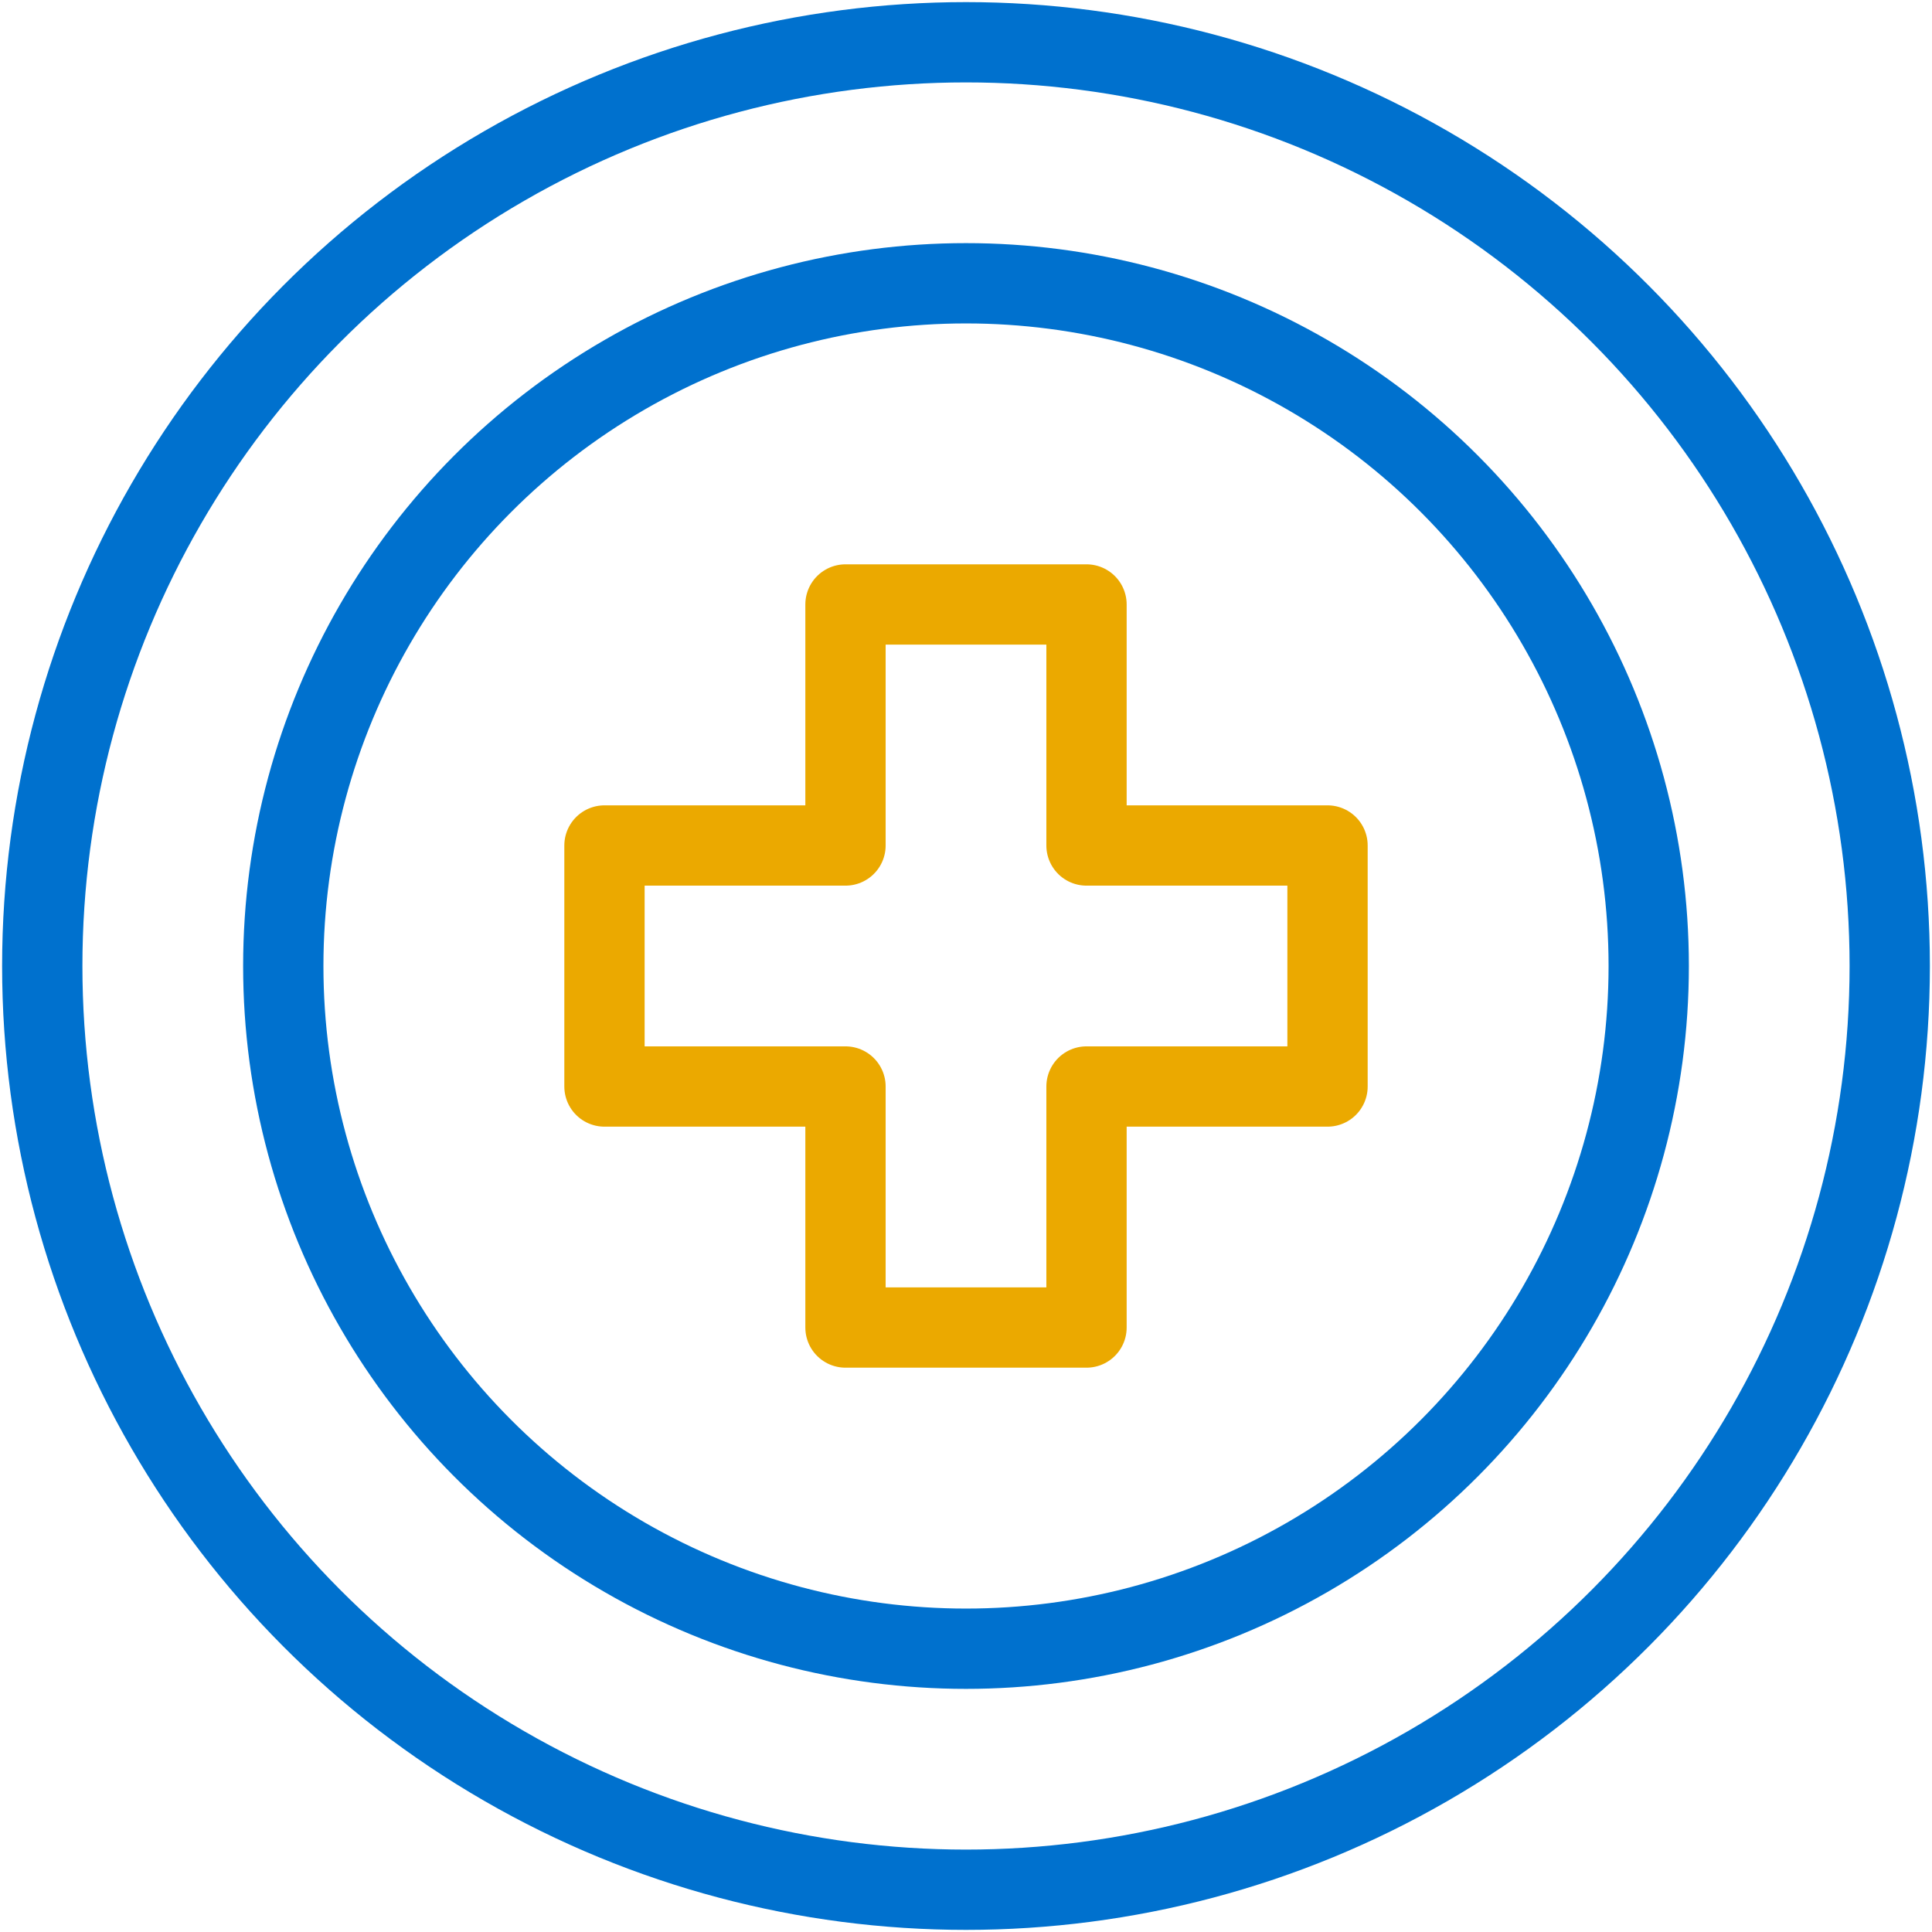
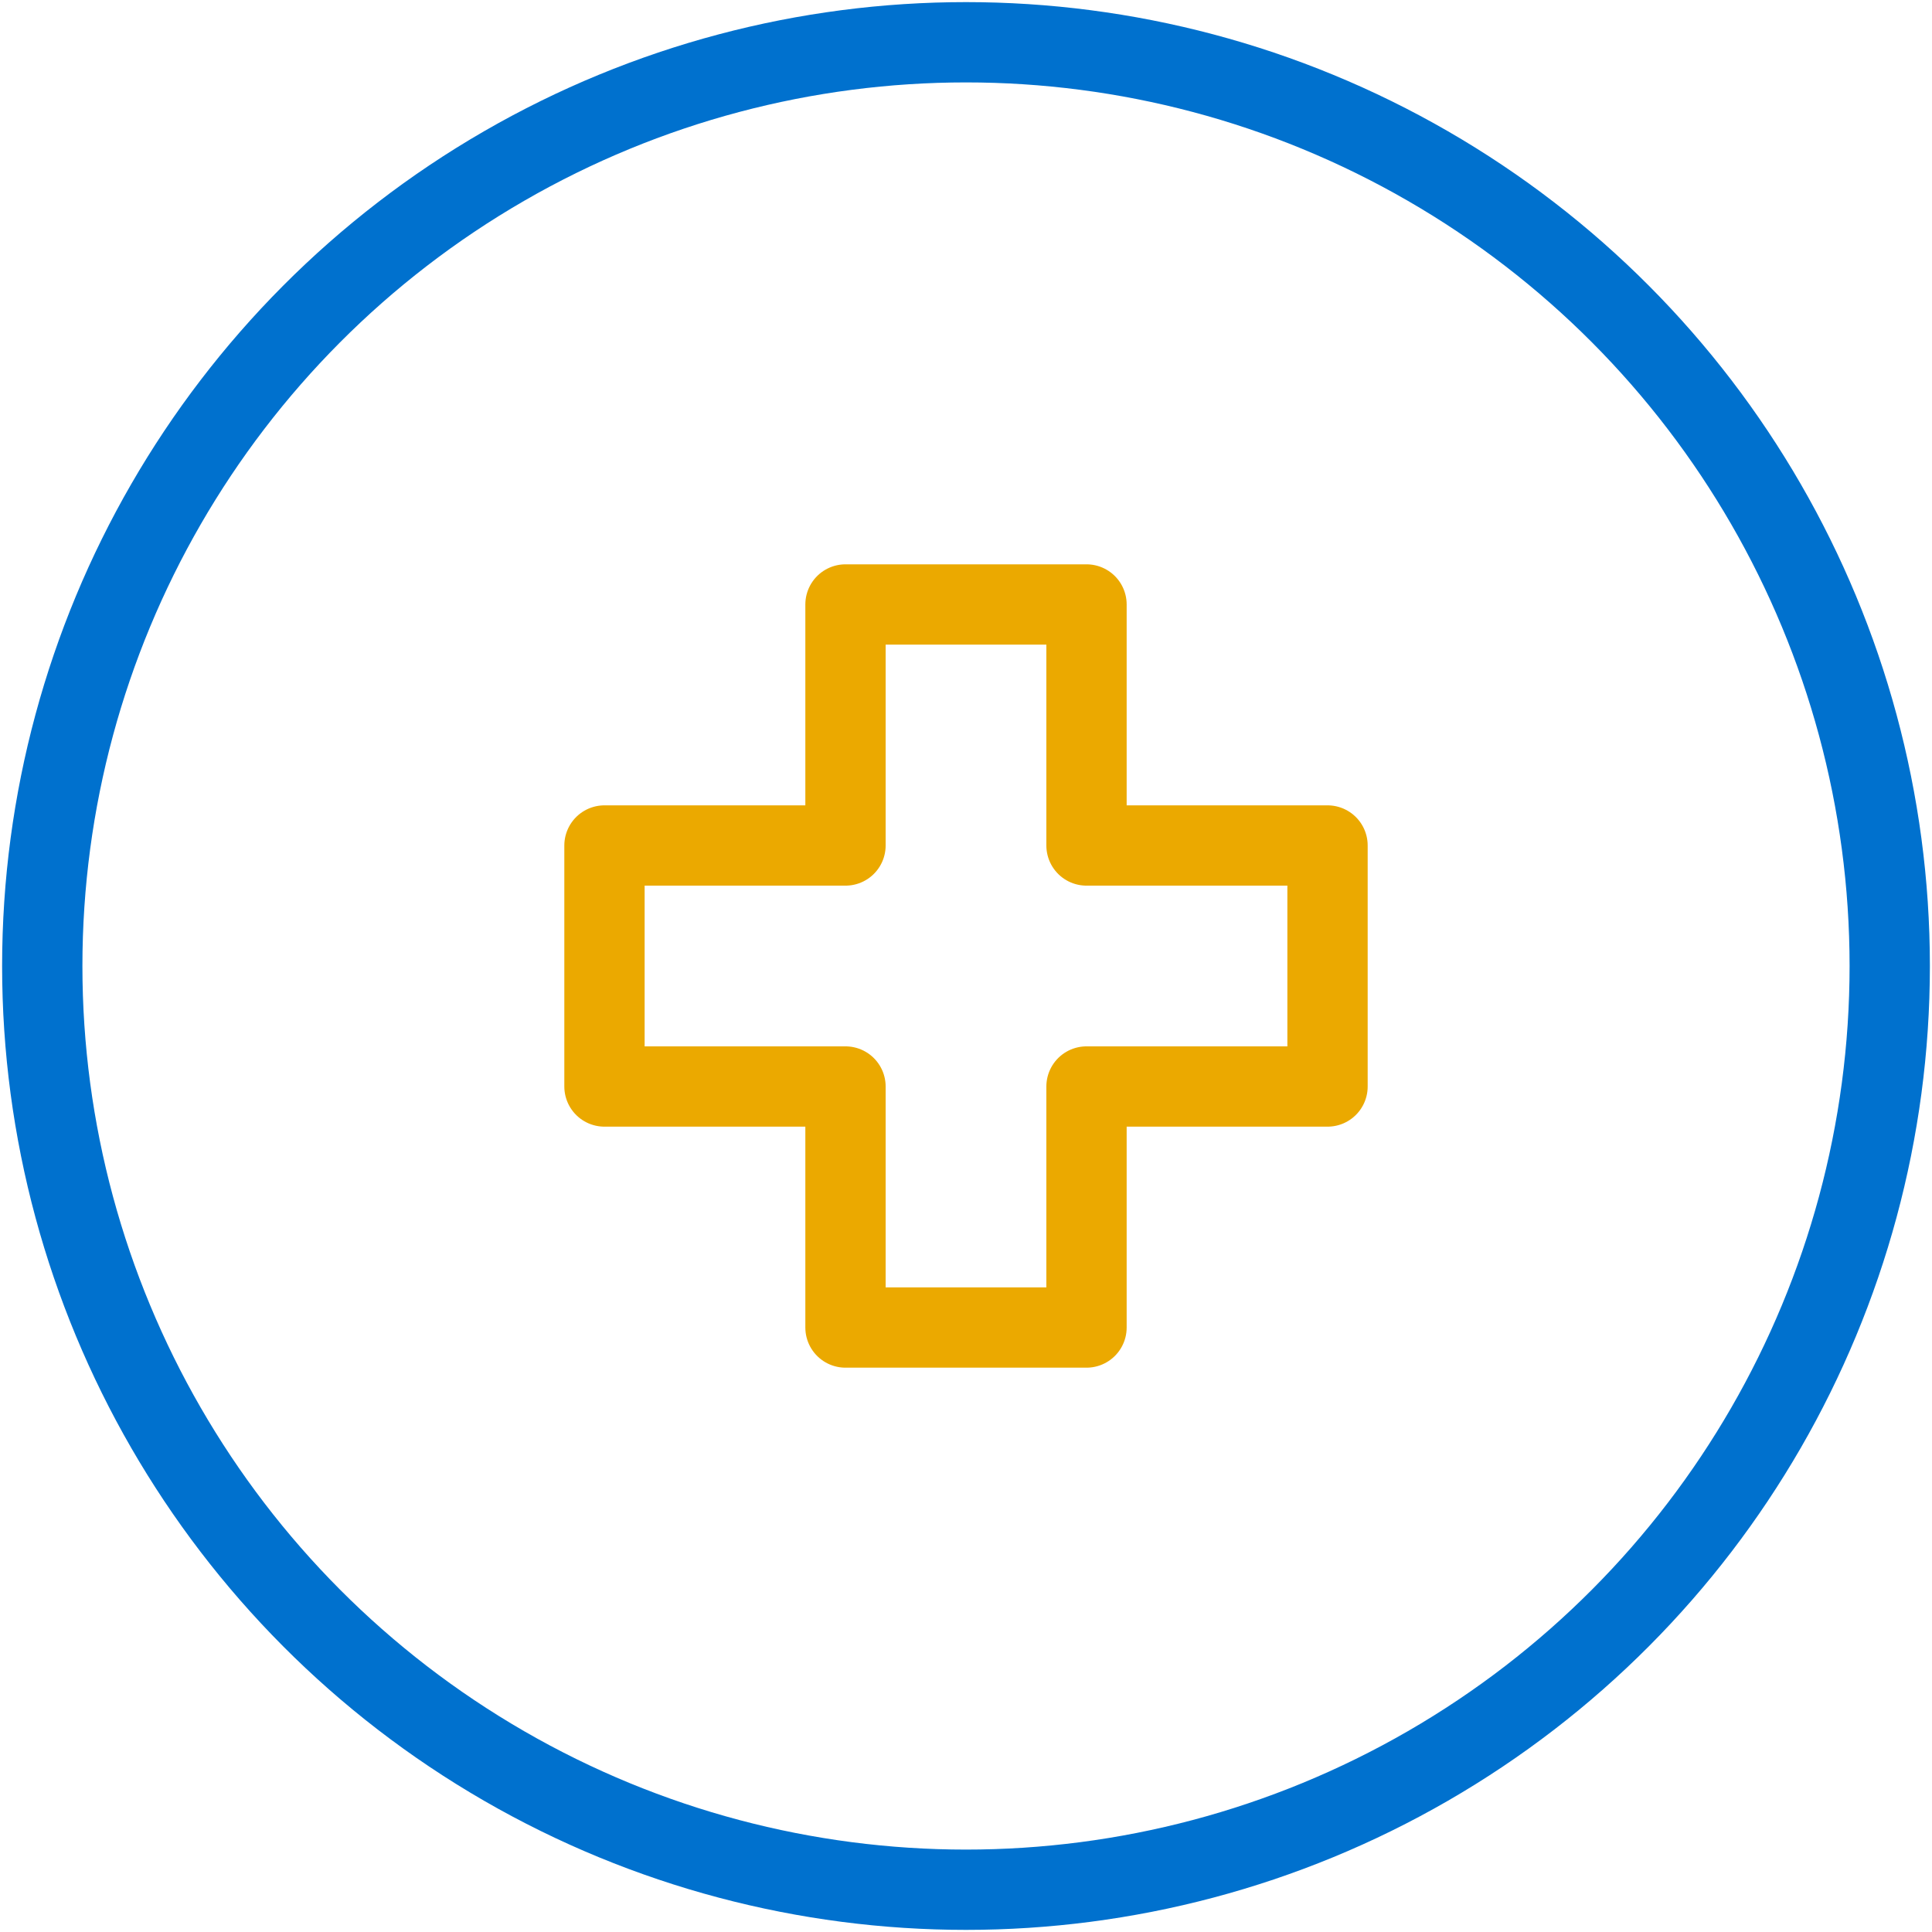
<svg xmlns="http://www.w3.org/2000/svg" id="Layer_1" data-name="Layer 1" viewBox="0 0 160 160">
  <defs>
    <style>.cls-1,.cls-2{fill:none;stroke-linecap:round;stroke-linejoin:round;stroke-width:6.65px;}.cls-1{stroke:#0071ce;}.cls-2{stroke:#eba900;}</style>
  </defs>
  <title>icon-</title>
  <circle class="cls-1" cx="80" cy="80" r="76.5" />
-   <circle class="cls-1" cx="80" cy="80" r="56.54" />
  <polygon class="cls-2" points="109.94 70.02 89.98 70.02 89.98 50.06 70.02 50.06 70.02 70.02 50.06 70.02 50.06 89.98 70.02 89.98 70.02 109.94 89.98 109.94 89.98 89.98 109.94 89.98 109.94 70.02" />
</svg>